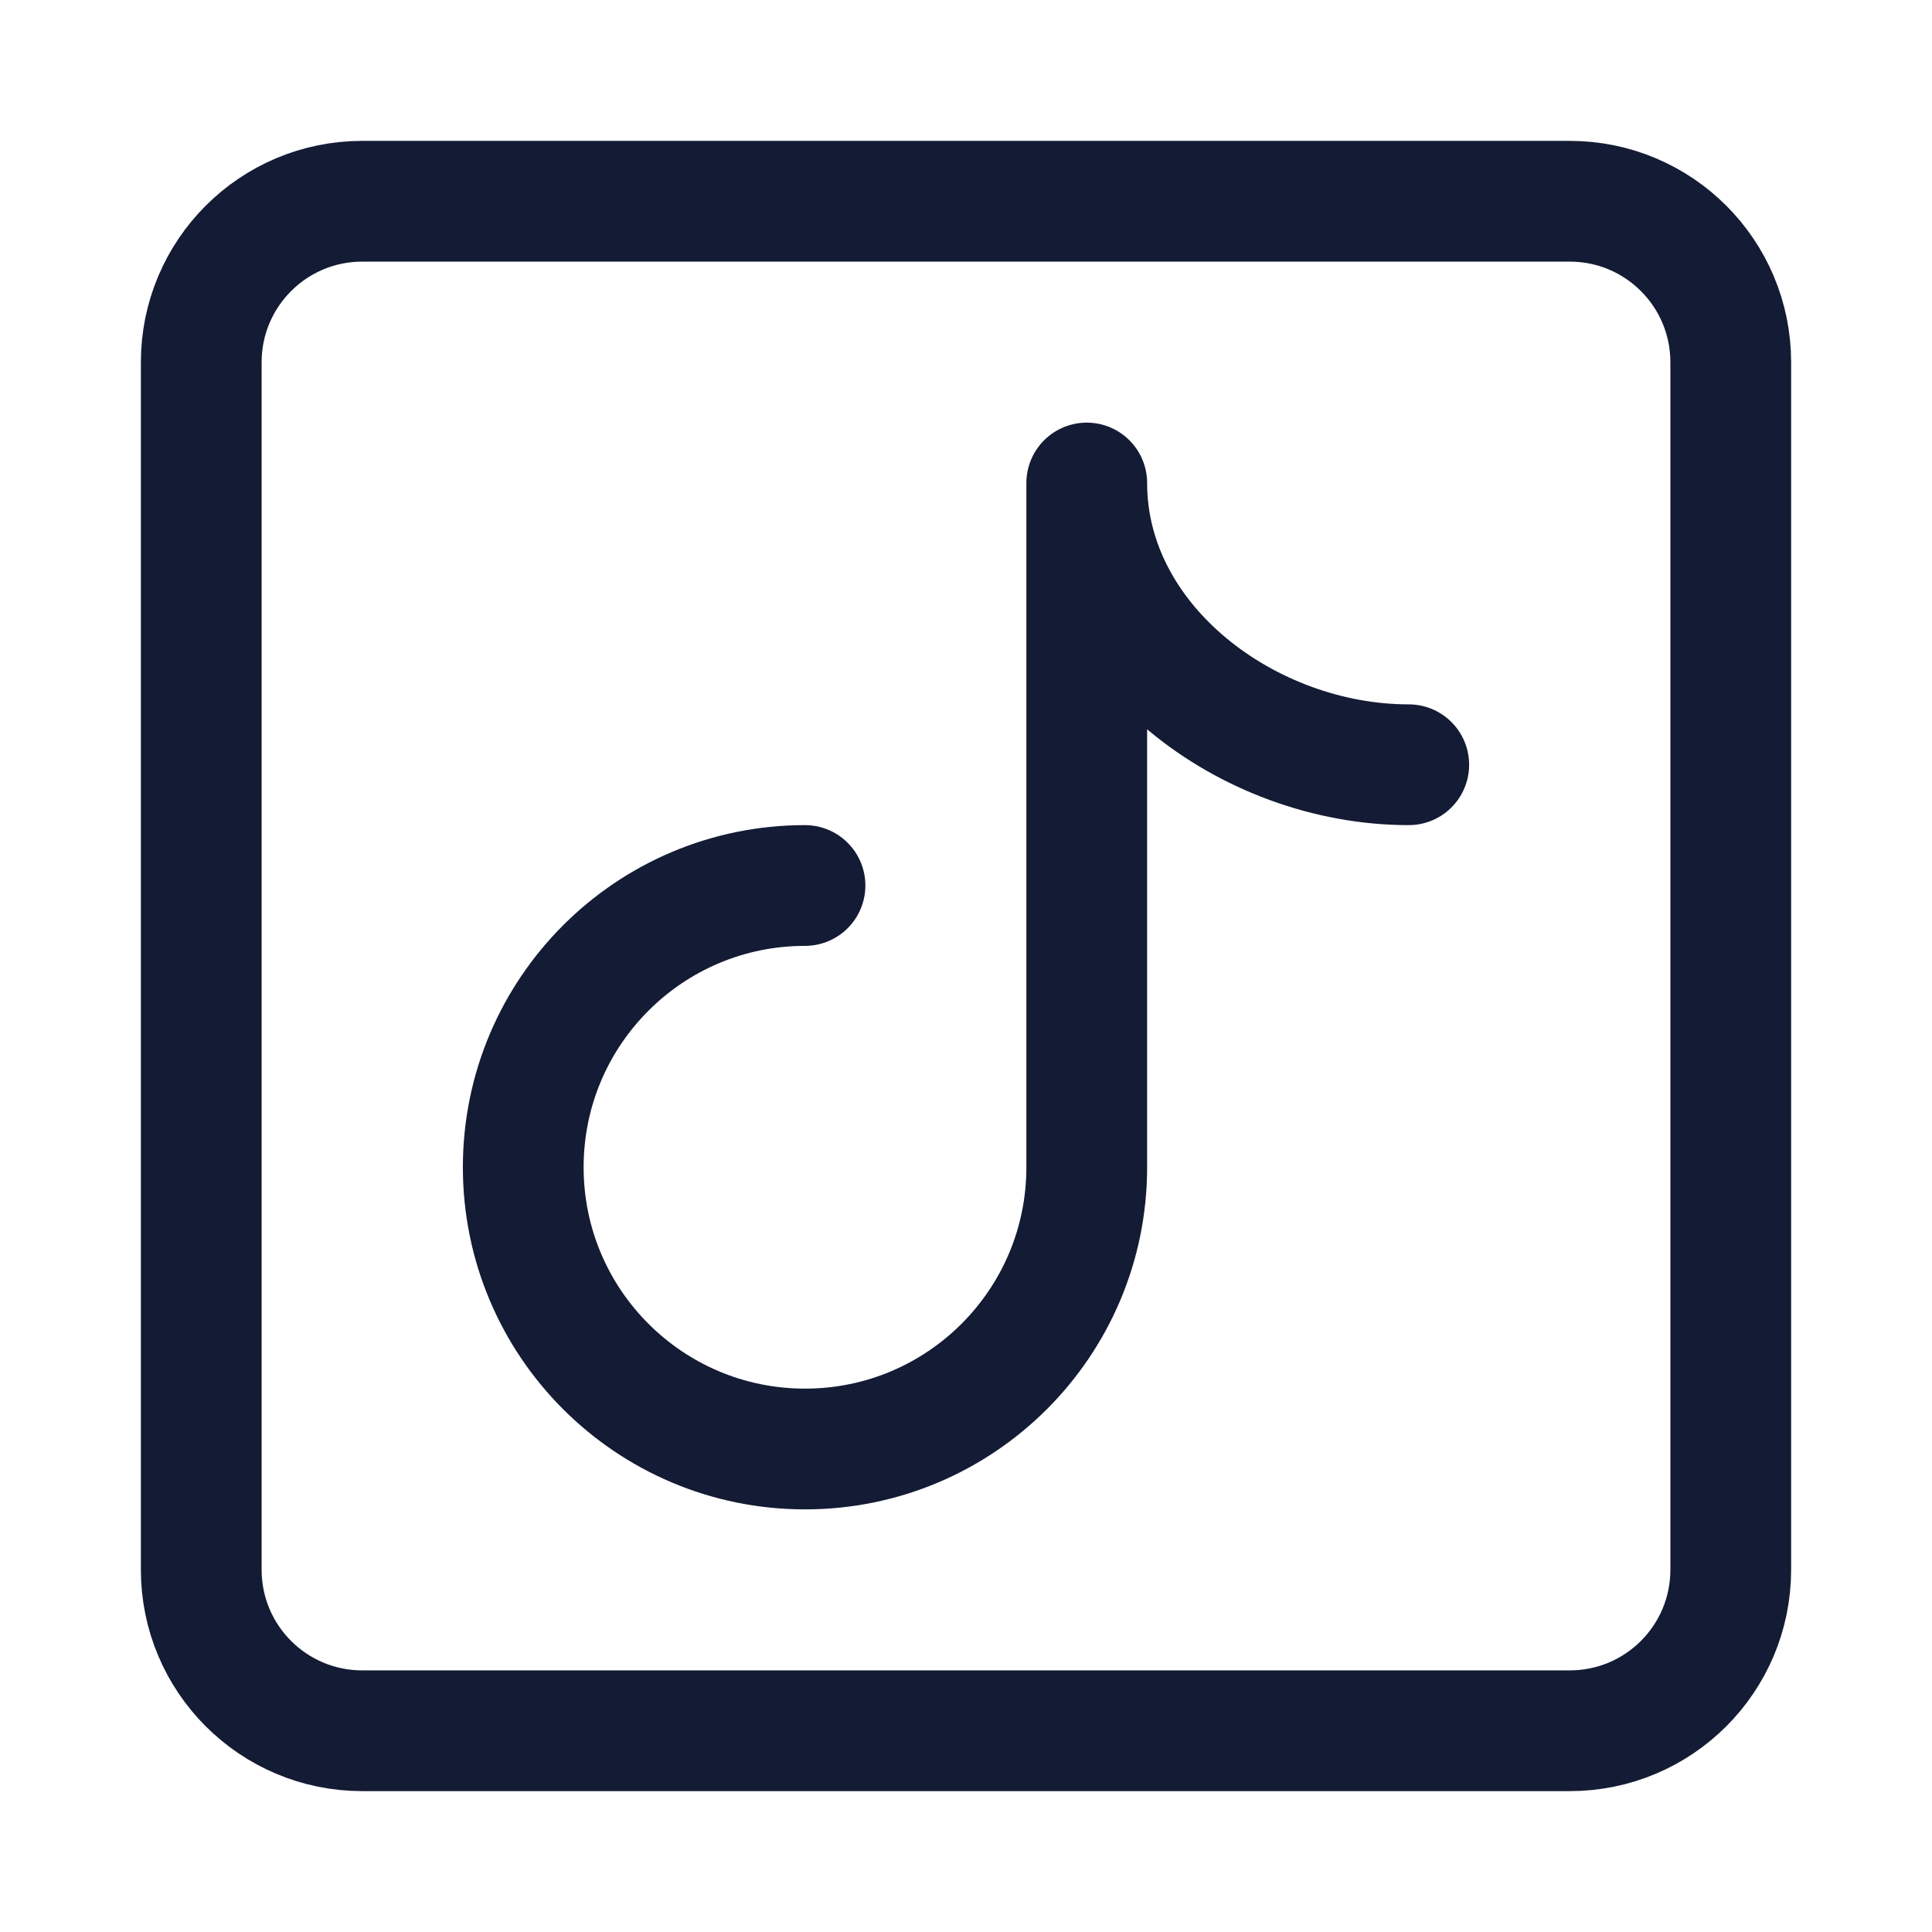
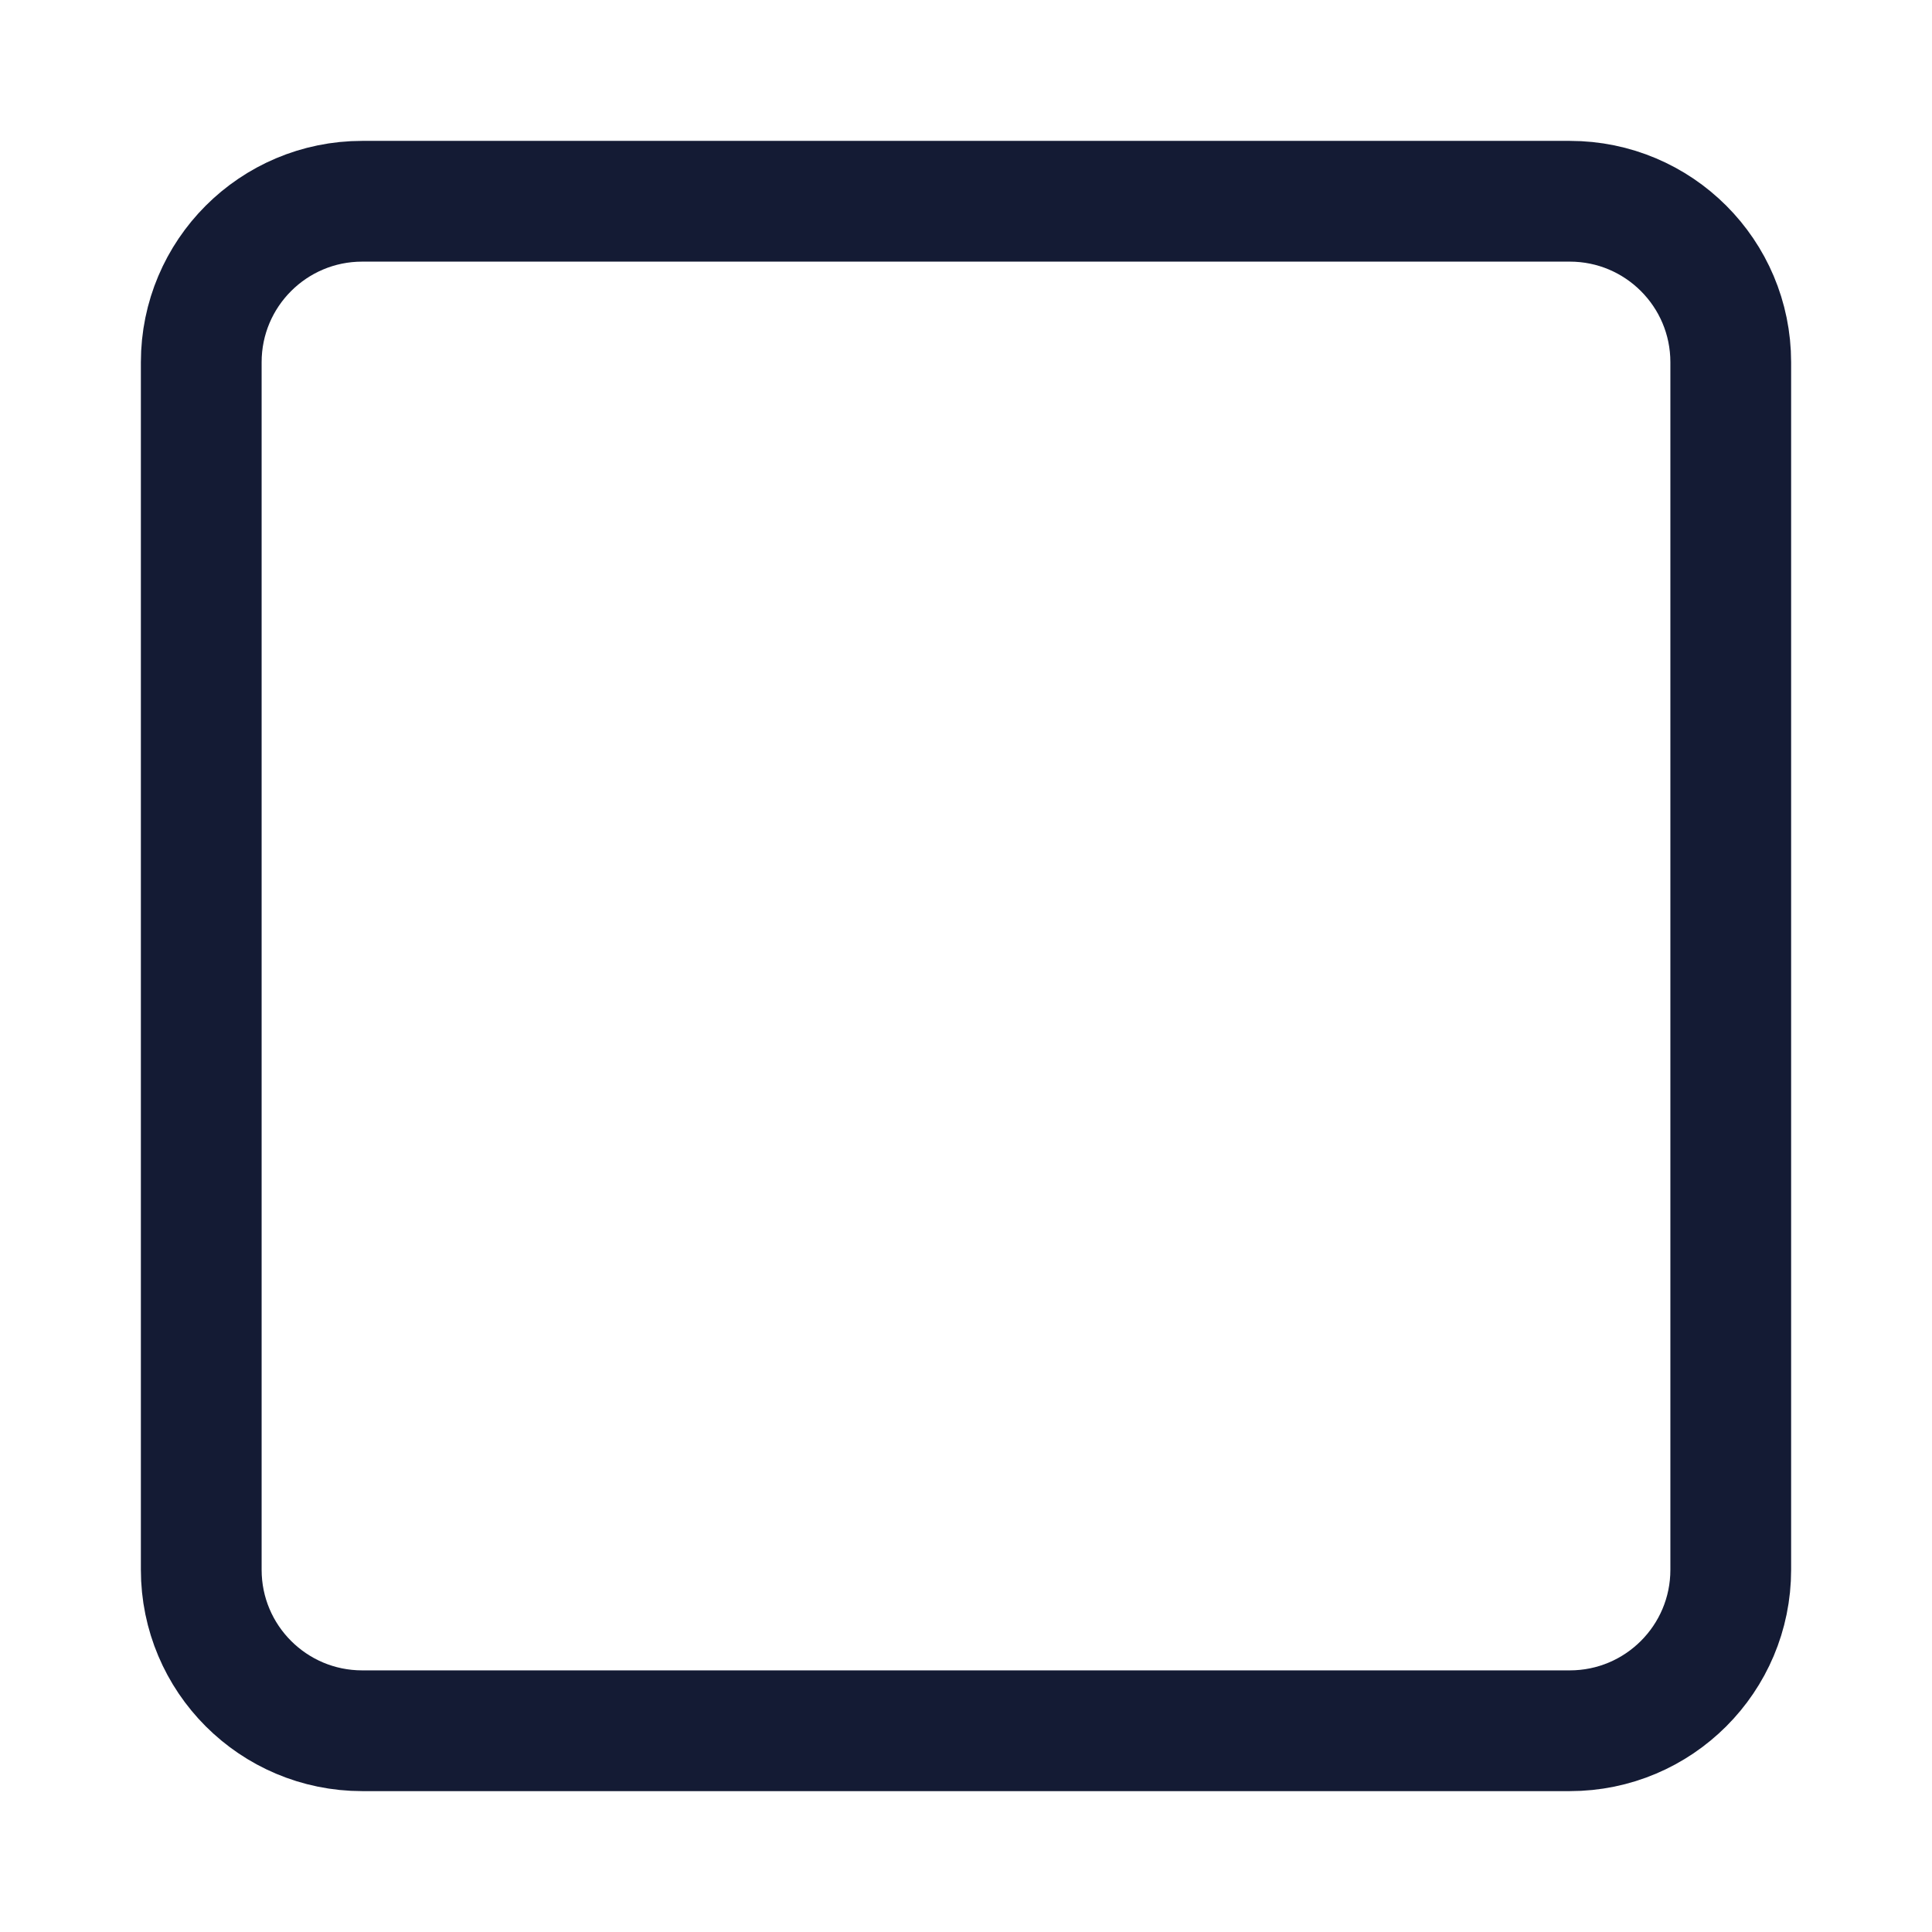
<svg xmlns="http://www.w3.org/2000/svg" width="24" height="24" viewBox="0 0 24 24" fill="none">
  <path d="M19.5 2.5C20.605 2.5 21.5 3.395 21.5 4.5V19.5C21.5 20.605 20.605 21.5 19.5 21.5H4.5C3.395 21.5 2.5 20.605 2.5 19.5V4.5C2.5 3.395 3.395 2.5 4.5 2.5H19.5Z" stroke="#141B34" stroke-width="1.5" stroke-linejoin="round" />
-   <path d="M17.5 9.5C15.5 9.5 13.5 8 13.5 6V14.5C13.5 16.433 11.933 18 10 18C8.067 18 6.5 16.433 6.5 14.5C6.5 12.567 8.067 11 10 11" stroke="#141B34" stroke-width="1.5" stroke-linecap="round" stroke-linejoin="round" />
</svg>